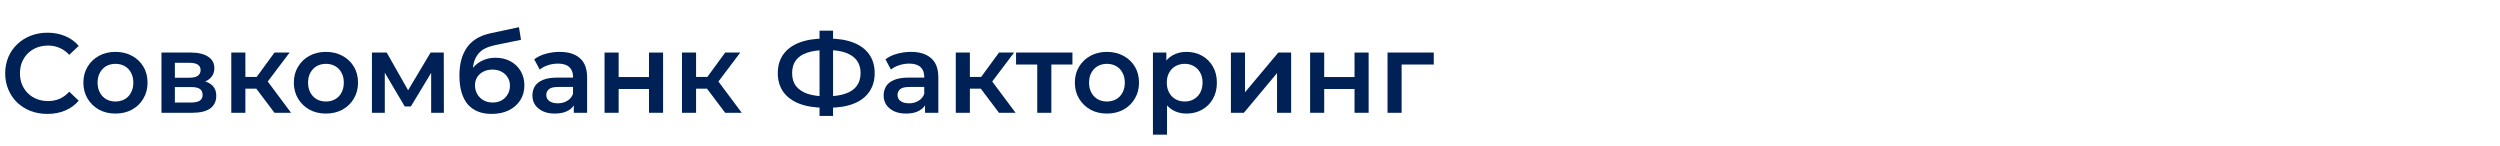
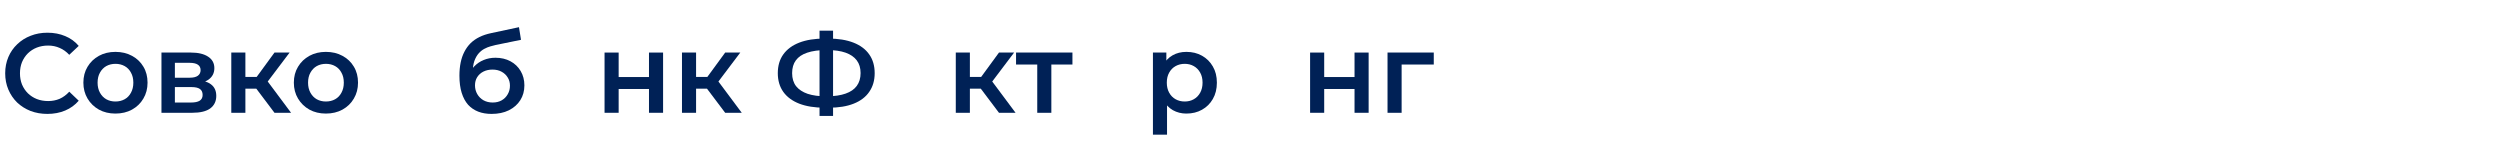
<svg xmlns="http://www.w3.org/2000/svg" width="532" height="31" viewBox="0 0 532 31" fill="none">
  <path d="M295.266 24.001V11.185H305.106V13.729H297.57L298.266 13.057V24.001H295.266Z" fill="#002156" />
  <path d="M278.789 24.001V11.185H281.789V16.393H288.245V11.185H291.245V24.001H288.245V18.937H281.789V24.001H278.789Z" fill="#002156" />
-   <path d="M261.938 24.001V11.185H264.938V19.633L272.018 11.185H274.754V24.001H271.754V15.553L264.698 24.001H261.938Z" fill="#002156" />
  <path d="M252.448 24.168C251.408 24.168 250.456 23.928 249.592 23.448C248.744 22.968 248.064 22.248 247.552 21.288C247.056 20.312 246.808 19.08 246.808 17.592C246.808 16.088 247.048 14.856 247.528 13.896C248.024 12.936 248.696 12.224 249.544 11.76C250.392 11.28 251.36 11.04 252.448 11.04C253.712 11.04 254.824 11.312 255.784 11.856C256.76 12.4 257.528 13.16 258.088 14.136C258.664 15.112 258.952 16.264 258.952 17.592C258.952 18.92 258.664 20.08 258.088 21.072C257.528 22.048 256.76 22.808 255.784 23.352C254.824 23.896 253.712 24.168 252.448 24.168ZM245.344 28.656V11.184H248.2V14.208L248.104 17.616L248.344 21.024V28.656H245.344ZM252.112 21.6C252.832 21.6 253.472 21.44 254.032 21.12C254.608 20.8 255.064 20.336 255.4 19.728C255.736 19.12 255.904 18.408 255.904 17.592C255.904 16.76 255.736 16.048 255.4 15.456C255.064 14.848 254.608 14.384 254.032 14.064C253.472 13.744 252.832 13.584 252.112 13.584C251.392 13.584 250.744 13.744 250.168 14.064C249.592 14.384 249.136 14.848 248.8 15.456C248.464 16.048 248.296 16.76 248.296 17.592C248.296 18.408 248.464 19.12 248.8 19.728C249.136 20.336 249.592 20.8 250.168 21.12C250.744 21.44 251.392 21.6 252.112 21.6Z" fill="#002156" />
-   <path d="M235.543 24.168C234.231 24.168 233.063 23.888 232.039 23.328C231.015 22.752 230.207 21.968 229.615 20.976C229.023 19.984 228.727 18.856 228.727 17.592C228.727 16.312 229.023 15.184 229.615 14.208C230.207 13.216 231.015 12.44 232.039 11.88C233.063 11.32 234.231 11.04 235.543 11.04C236.871 11.04 238.047 11.32 239.071 11.88C240.111 12.44 240.919 13.208 241.495 14.184C242.087 15.16 242.383 16.296 242.383 17.592C242.383 18.856 242.087 19.984 241.495 20.976C240.919 21.968 240.111 22.752 239.071 23.328C238.047 23.888 236.871 24.168 235.543 24.168ZM235.543 21.6C236.279 21.6 236.935 21.44 237.511 21.12C238.087 20.8 238.535 20.336 238.855 19.728C239.191 19.12 239.359 18.408 239.359 17.592C239.359 16.76 239.191 16.048 238.855 15.456C238.535 14.848 238.087 14.384 237.511 14.064C236.935 13.744 236.287 13.584 235.567 13.584C234.831 13.584 234.175 13.744 233.599 14.064C233.039 14.384 232.591 14.848 232.255 15.456C231.919 16.048 231.751 16.76 231.751 17.592C231.751 18.408 231.919 19.12 232.255 19.728C232.591 20.336 233.039 20.8 233.599 21.12C234.175 21.44 234.823 21.6 235.543 21.6Z" fill="#002156" />
  <path d="M220.727 24.001V13.009L221.423 13.729H216.215V11.185H228.215V13.729H223.031L223.727 13.009V24.001H220.727Z" fill="#002156" />
  <path d="M212.583 24.001L207.951 17.857L210.399 16.345L216.111 24.001H212.583ZM203.391 24.001V11.185H206.391V24.001H203.391ZM205.503 18.865V16.369H209.847V18.865H205.503ZM210.687 17.953L207.879 17.617L212.583 11.185H215.799L210.687 17.953Z" fill="#002156" />
-   <path d="M196.847 24V21.408L196.679 20.856V16.32C196.679 15.44 196.415 14.76 195.887 14.28C195.359 13.784 194.559 13.536 193.487 13.536C192.767 13.536 192.055 13.648 191.351 13.872C190.663 14.096 190.079 14.408 189.599 14.808L188.423 12.624C189.111 12.096 189.927 11.704 190.871 11.448C191.831 11.176 192.823 11.04 193.847 11.04C195.703 11.04 197.135 11.488 198.143 12.384C199.167 13.264 199.679 14.632 199.679 16.488V24H196.847ZM192.815 24.168C191.855 24.168 191.015 24.008 190.295 23.688C189.575 23.352 189.015 22.896 188.615 22.32C188.231 21.728 188.039 21.064 188.039 20.328C188.039 19.608 188.207 18.96 188.543 18.384C188.895 17.808 189.463 17.352 190.247 17.016C191.031 16.68 192.071 16.512 193.367 16.512H197.087V18.504H193.583C192.559 18.504 191.871 18.672 191.519 19.008C191.167 19.328 190.991 19.728 190.991 20.208C190.991 20.752 191.207 21.184 191.639 21.504C192.071 21.824 192.671 21.984 193.439 21.984C194.175 21.984 194.831 21.816 195.407 21.48C195.999 21.144 196.423 20.648 196.679 19.992L197.183 21.792C196.895 22.544 196.375 23.128 195.623 23.544C194.887 23.96 193.951 24.168 192.815 24.168Z" fill="#002156" />
  <path d="M175.476 22.92C173.364 22.92 171.564 22.632 170.076 22.056C168.604 21.48 167.476 20.648 166.692 19.56C165.908 18.456 165.516 17.128 165.516 15.576C165.516 13.992 165.908 12.656 166.692 11.568C167.476 10.48 168.604 9.648 170.076 9.072C171.564 8.496 173.364 8.208 175.476 8.208C175.508 8.208 175.58 8.208 175.692 8.208C175.82 8.208 175.94 8.208 176.052 8.208C176.18 8.208 176.252 8.208 176.268 8.208C178.364 8.208 180.148 8.496 181.62 9.072C183.092 9.648 184.212 10.488 184.98 11.592C185.748 12.68 186.132 14.008 186.132 15.576C186.132 17.112 185.748 18.432 184.98 19.536C184.228 20.64 183.124 21.48 181.668 22.056C180.228 22.632 178.468 22.92 176.388 22.92C176.356 22.92 176.268 22.92 176.124 22.92C175.996 22.92 175.86 22.92 175.716 22.92C175.588 22.92 175.508 22.92 175.476 22.92ZM175.788 20.496C175.82 20.496 175.868 20.496 175.932 20.496C175.996 20.496 176.036 20.496 176.052 20.496C177.604 20.48 178.9 20.288 179.94 19.92C180.996 19.552 181.788 19.008 182.316 18.288C182.86 17.552 183.132 16.64 183.132 15.552C183.132 14.464 182.86 13.56 182.316 12.84C181.772 12.12 180.98 11.576 179.94 11.208C178.9 10.84 177.62 10.656 176.1 10.656C176.084 10.656 176.036 10.656 175.956 10.656C175.876 10.656 175.82 10.656 175.788 10.656C174.204 10.656 172.868 10.84 171.78 11.208C170.708 11.56 169.9 12.104 169.356 12.84C168.828 13.56 168.564 14.472 168.564 15.576C168.564 16.68 168.844 17.6 169.404 18.336C169.98 19.056 170.804 19.6 171.876 19.968C172.948 20.32 174.252 20.496 175.788 20.496ZM174.396 24.672V6.528H177.276V24.672H174.396Z" fill="#002156" />
  <path d="M154.317 24.001L149.685 17.857L152.133 16.345L157.845 24.001H154.317ZM145.125 24.001V11.185H148.125V24.001H145.125ZM147.237 18.865V16.369H151.581V18.865H147.237ZM152.421 17.953L149.613 17.617L154.317 11.185H157.533L152.421 17.953Z" fill="#002156" />
  <path d="M128.648 24.001V11.185H131.648V16.393H138.104V11.185H141.104V24.001H138.104V18.937H131.648V24.001H128.648Z" fill="#002156" />
-   <path d="M122.105 24V21.408L121.937 20.856V16.32C121.937 15.44 121.673 14.76 121.145 14.28C120.617 13.784 119.817 13.536 118.745 13.536C118.025 13.536 117.313 13.648 116.609 13.872C115.921 14.096 115.337 14.408 114.857 14.808L113.681 12.624C114.369 12.096 115.185 11.704 116.129 11.448C117.089 11.176 118.081 11.04 119.105 11.04C120.961 11.04 122.393 11.488 123.401 12.384C124.425 13.264 124.937 14.632 124.937 16.488V24H122.105ZM118.073 24.168C117.113 24.168 116.273 24.008 115.553 23.688C114.833 23.352 114.273 22.896 113.873 22.32C113.489 21.728 113.297 21.064 113.297 20.328C113.297 19.608 113.465 18.96 113.801 18.384C114.153 17.808 114.721 17.352 115.505 17.016C116.289 16.68 117.329 16.512 118.625 16.512H122.345V18.504H118.841C117.817 18.504 117.129 18.672 116.777 19.008C116.425 19.328 116.249 19.728 116.249 20.208C116.249 20.752 116.465 21.184 116.897 21.504C117.329 21.824 117.929 21.984 118.697 21.984C119.433 21.984 120.089 21.816 120.665 21.48C121.257 21.144 121.681 20.648 121.937 19.992L122.441 21.792C122.153 22.544 121.633 23.128 120.881 23.544C120.145 23.96 119.209 24.168 118.073 24.168Z" fill="#002156" />
  <path d="M104.606 24.24C103.55 24.24 102.606 24.08 101.774 23.76C100.942 23.44 100.222 22.952 99.614 22.296C99.022 21.624 98.566 20.776 98.246 19.752C97.926 18.728 97.766 17.512 97.766 16.104C97.766 15.08 97.854 14.144 98.03 13.296C98.206 12.448 98.47 11.688 98.822 11.016C99.174 10.328 99.614 9.72 100.142 9.192C100.686 8.664 101.318 8.224 102.038 7.872C102.758 7.52 103.574 7.248 104.486 7.056L110.438 5.784L110.87 8.472L105.47 9.576C105.166 9.64 104.798 9.736 104.366 9.864C103.95 9.976 103.518 10.152 103.07 10.392C102.638 10.616 102.23 10.944 101.846 11.376C101.478 11.792 101.174 12.336 100.934 13.008C100.71 13.664 100.598 14.488 100.598 15.48C100.598 15.784 100.606 16.016 100.622 16.176C100.654 16.32 100.678 16.48 100.694 16.656C100.726 16.816 100.742 17.056 100.742 17.376L99.614 16.2C99.934 15.384 100.374 14.688 100.934 14.112C101.51 13.52 102.174 13.072 102.926 12.768C103.694 12.448 104.526 12.288 105.422 12.288C106.622 12.288 107.686 12.536 108.614 13.032C109.542 13.528 110.27 14.224 110.798 15.12C111.326 16.016 111.59 17.032 111.59 18.168C111.59 19.352 111.302 20.4 110.726 21.312C110.15 22.224 109.334 22.944 108.278 23.472C107.238 23.984 106.014 24.24 104.606 24.24ZM104.846 21.816C105.566 21.816 106.198 21.664 106.742 21.36C107.302 21.04 107.734 20.608 108.038 20.064C108.358 19.52 108.518 18.912 108.518 18.24C108.518 17.568 108.358 16.984 108.038 16.488C107.734 15.976 107.302 15.568 106.742 15.264C106.198 14.96 105.55 14.808 104.798 14.808C104.078 14.808 103.43 14.952 102.854 15.24C102.294 15.528 101.854 15.928 101.534 16.44C101.23 16.936 101.078 17.512 101.078 18.168C101.078 18.84 101.238 19.456 101.558 20.016C101.878 20.576 102.318 21.016 102.878 21.336C103.454 21.656 104.11 21.816 104.846 21.816Z" fill="#002156" />
-   <path d="M79.148 24.001V11.185H82.292L87.452 20.281H86.204L91.628 11.185H94.436L94.46 24.001H91.748V14.401L92.228 14.713L87.428 22.657H86.132L81.308 14.497L81.884 14.353V24.001H79.148Z" fill="#002156" />
  <path d="M69.347 24.168C68.035 24.168 66.867 23.888 65.843 23.328C64.819 22.752 64.011 21.968 63.419 20.976C62.827 19.984 62.531 18.856 62.531 17.592C62.531 16.312 62.827 15.184 63.419 14.208C64.011 13.216 64.819 12.44 65.843 11.88C66.867 11.32 68.035 11.04 69.347 11.04C70.675 11.04 71.851 11.32 72.875 11.88C73.915 12.44 74.723 13.208 75.299 14.184C75.891 15.16 76.187 16.296 76.187 17.592C76.187 18.856 75.891 19.984 75.299 20.976C74.723 21.968 73.915 22.752 72.875 23.328C71.851 23.888 70.675 24.168 69.347 24.168ZM69.347 21.6C70.083 21.6 70.739 21.44 71.315 21.12C71.891 20.8 72.339 20.336 72.659 19.728C72.995 19.12 73.163 18.408 73.163 17.592C73.163 16.76 72.995 16.048 72.659 15.456C72.339 14.848 71.891 14.384 71.315 14.064C70.739 13.744 70.091 13.584 69.371 13.584C68.635 13.584 67.979 13.744 67.403 14.064C66.843 14.384 66.395 14.848 66.059 15.456C65.723 16.048 65.555 16.76 65.555 17.592C65.555 18.408 65.723 19.12 66.059 19.728C66.395 20.336 66.843 20.8 67.403 21.12C67.979 21.44 68.627 21.6 69.347 21.6Z" fill="#002156" />
-   <path d="M58.411 24.001L53.779 17.857L56.227 16.345L61.939 24.001H58.411ZM49.219 24.001V11.185H52.219V24.001H49.219ZM51.331 18.865V16.369H55.675V18.865H51.331ZM56.515 17.953L53.707 17.617L58.411 11.185H61.627L56.515 17.953Z" fill="#002156" />
+   <path d="M58.411 24.001L53.779 17.857L56.227 16.345L61.939 24.001H58.411M49.219 24.001V11.185H52.219V24.001H49.219ZM51.331 18.865V16.369H55.675V18.865H51.331ZM56.515 17.953L53.707 17.617L58.411 11.185H61.627L56.515 17.953Z" fill="#002156" />
  <path d="M34.359 24.001V11.185H40.623C42.175 11.185 43.391 11.473 44.271 12.049C45.167 12.625 45.615 13.441 45.615 14.497C45.615 15.537 45.199 16.353 44.367 16.945C43.535 17.521 42.431 17.809 41.055 17.809L41.415 17.065C42.967 17.065 44.119 17.353 44.871 17.929C45.639 18.489 46.023 19.313 46.023 20.401C46.023 21.537 45.599 22.425 44.751 23.065C43.903 23.689 42.615 24.001 40.887 24.001H34.359ZM37.215 21.817H40.647C41.463 21.817 42.079 21.689 42.495 21.433C42.911 21.161 43.119 20.753 43.119 20.209C43.119 19.633 42.927 19.209 42.543 18.937C42.159 18.665 41.559 18.529 40.743 18.529H37.215V21.817ZM37.215 16.537H40.359C41.127 16.537 41.703 16.401 42.087 16.129C42.487 15.841 42.687 15.441 42.687 14.929C42.687 14.401 42.487 14.009 42.087 13.753C41.703 13.497 41.127 13.369 40.359 13.369H37.215V16.537Z" fill="#002156" />
  <path d="M24.558 24.168C23.246 24.168 22.078 23.888 21.054 23.328C20.03 22.752 19.222 21.968 18.63 20.976C18.038 19.984 17.742 18.856 17.742 17.592C17.742 16.312 18.038 15.184 18.63 14.208C19.222 13.216 20.03 12.44 21.054 11.88C22.078 11.32 23.246 11.04 24.558 11.04C25.886 11.04 27.062 11.32 28.086 11.88C29.126 12.44 29.934 13.208 30.51 14.184C31.102 15.16 31.398 16.296 31.398 17.592C31.398 18.856 31.102 19.984 30.51 20.976C29.934 21.968 29.126 22.752 28.086 23.328C27.062 23.888 25.886 24.168 24.558 24.168ZM24.558 21.6C25.294 21.6 25.95 21.44 26.526 21.12C27.102 20.8 27.55 20.336 27.87 19.728C28.206 19.12 28.374 18.408 28.374 17.592C28.374 16.76 28.206 16.048 27.87 15.456C27.55 14.848 27.102 14.384 26.526 14.064C25.95 13.744 25.302 13.584 24.582 13.584C23.846 13.584 23.19 13.744 22.614 14.064C22.054 14.384 21.606 14.848 21.27 15.456C20.934 16.048 20.766 16.76 20.766 17.592C20.766 18.408 20.934 19.12 21.27 19.728C21.606 20.336 22.054 20.8 22.614 21.12C23.19 21.44 23.838 21.6 24.558 21.6Z" fill="#002156" />
  <path d="M10.082 24.24C8.801 24.24 7.609 24.032 6.505 23.616C5.417 23.184 4.465 22.584 3.649 21.816C2.849 21.032 2.225 20.112 1.777 19.056C1.329 18 1.105 16.848 1.105 15.6C1.105 14.352 1.329 13.2 1.777 12.144C2.225 11.088 2.857 10.176 3.673 9.408C4.489 8.624 5.441 8.024 6.529 7.608C7.617 7.176 8.809 6.96 10.105 6.96C11.482 6.96 12.738 7.2 13.873 7.68C15.009 8.144 15.97 8.84 16.753 9.768L14.738 11.664C14.13 11.008 13.45 10.52 12.697 10.2C11.945 9.864 11.13 9.696 10.249 9.696C9.369 9.696 8.561 9.84 7.825 10.128C7.105 10.416 6.473 10.824 5.929 11.352C5.401 11.88 4.985 12.504 4.681 13.224C4.393 13.944 4.249 14.736 4.249 15.6C4.249 16.464 4.393 17.256 4.681 17.976C4.985 18.696 5.401 19.32 5.929 19.848C6.473 20.376 7.105 20.784 7.825 21.072C8.561 21.36 9.369 21.504 10.249 21.504C11.13 21.504 11.945 21.344 12.697 21.024C13.45 20.688 14.13 20.184 14.738 19.512L16.753 21.432C15.97 22.344 15.009 23.04 13.873 23.52C12.738 24 11.473 24.24 10.082 24.24Z" fill="#002156" />
</svg>